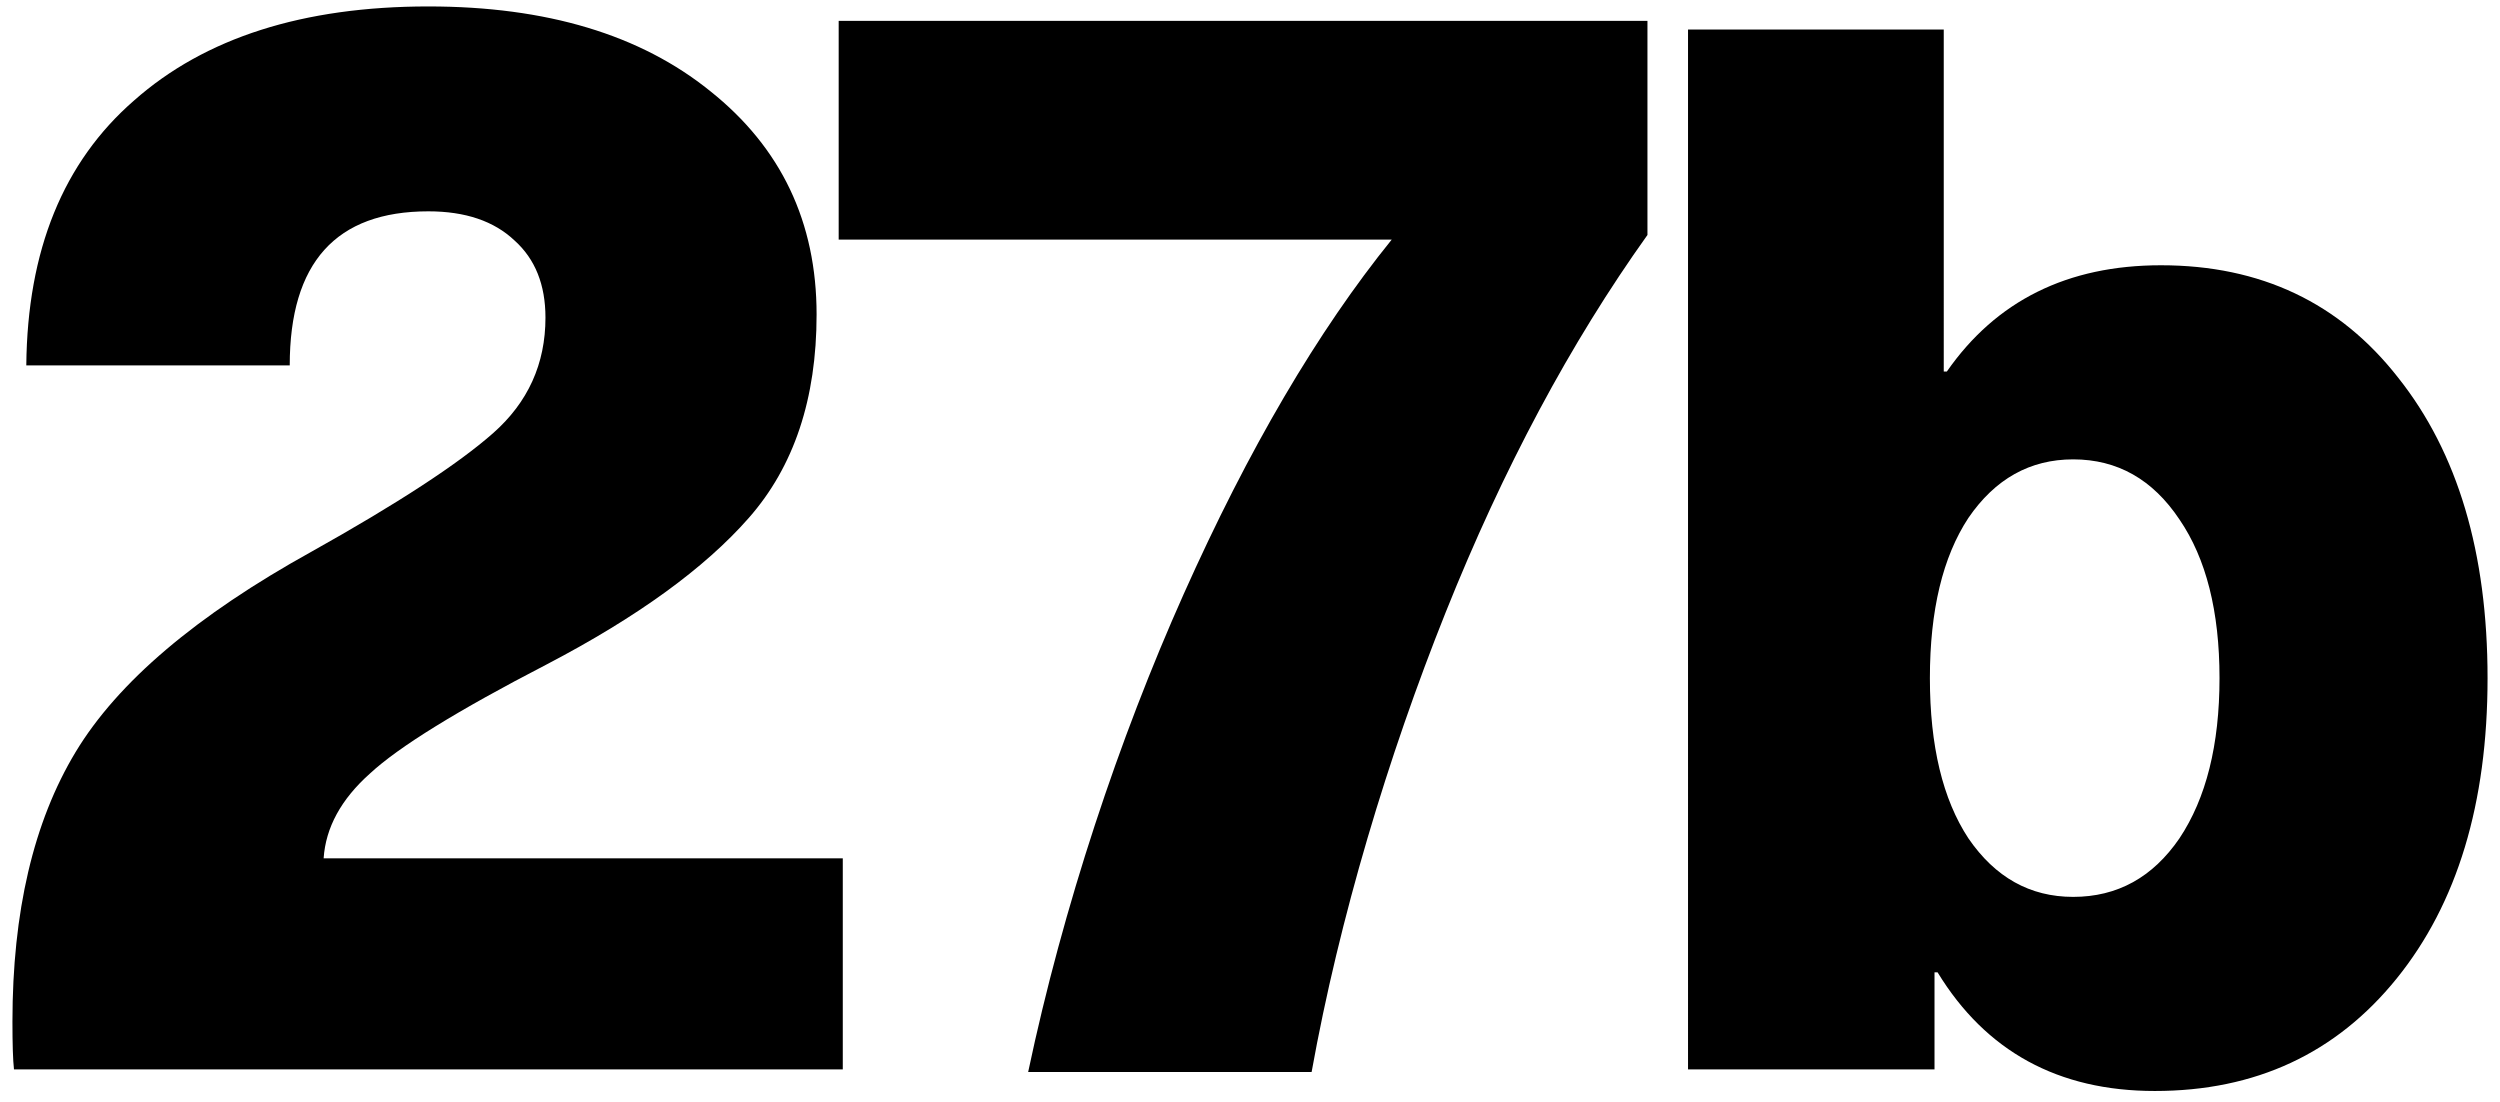
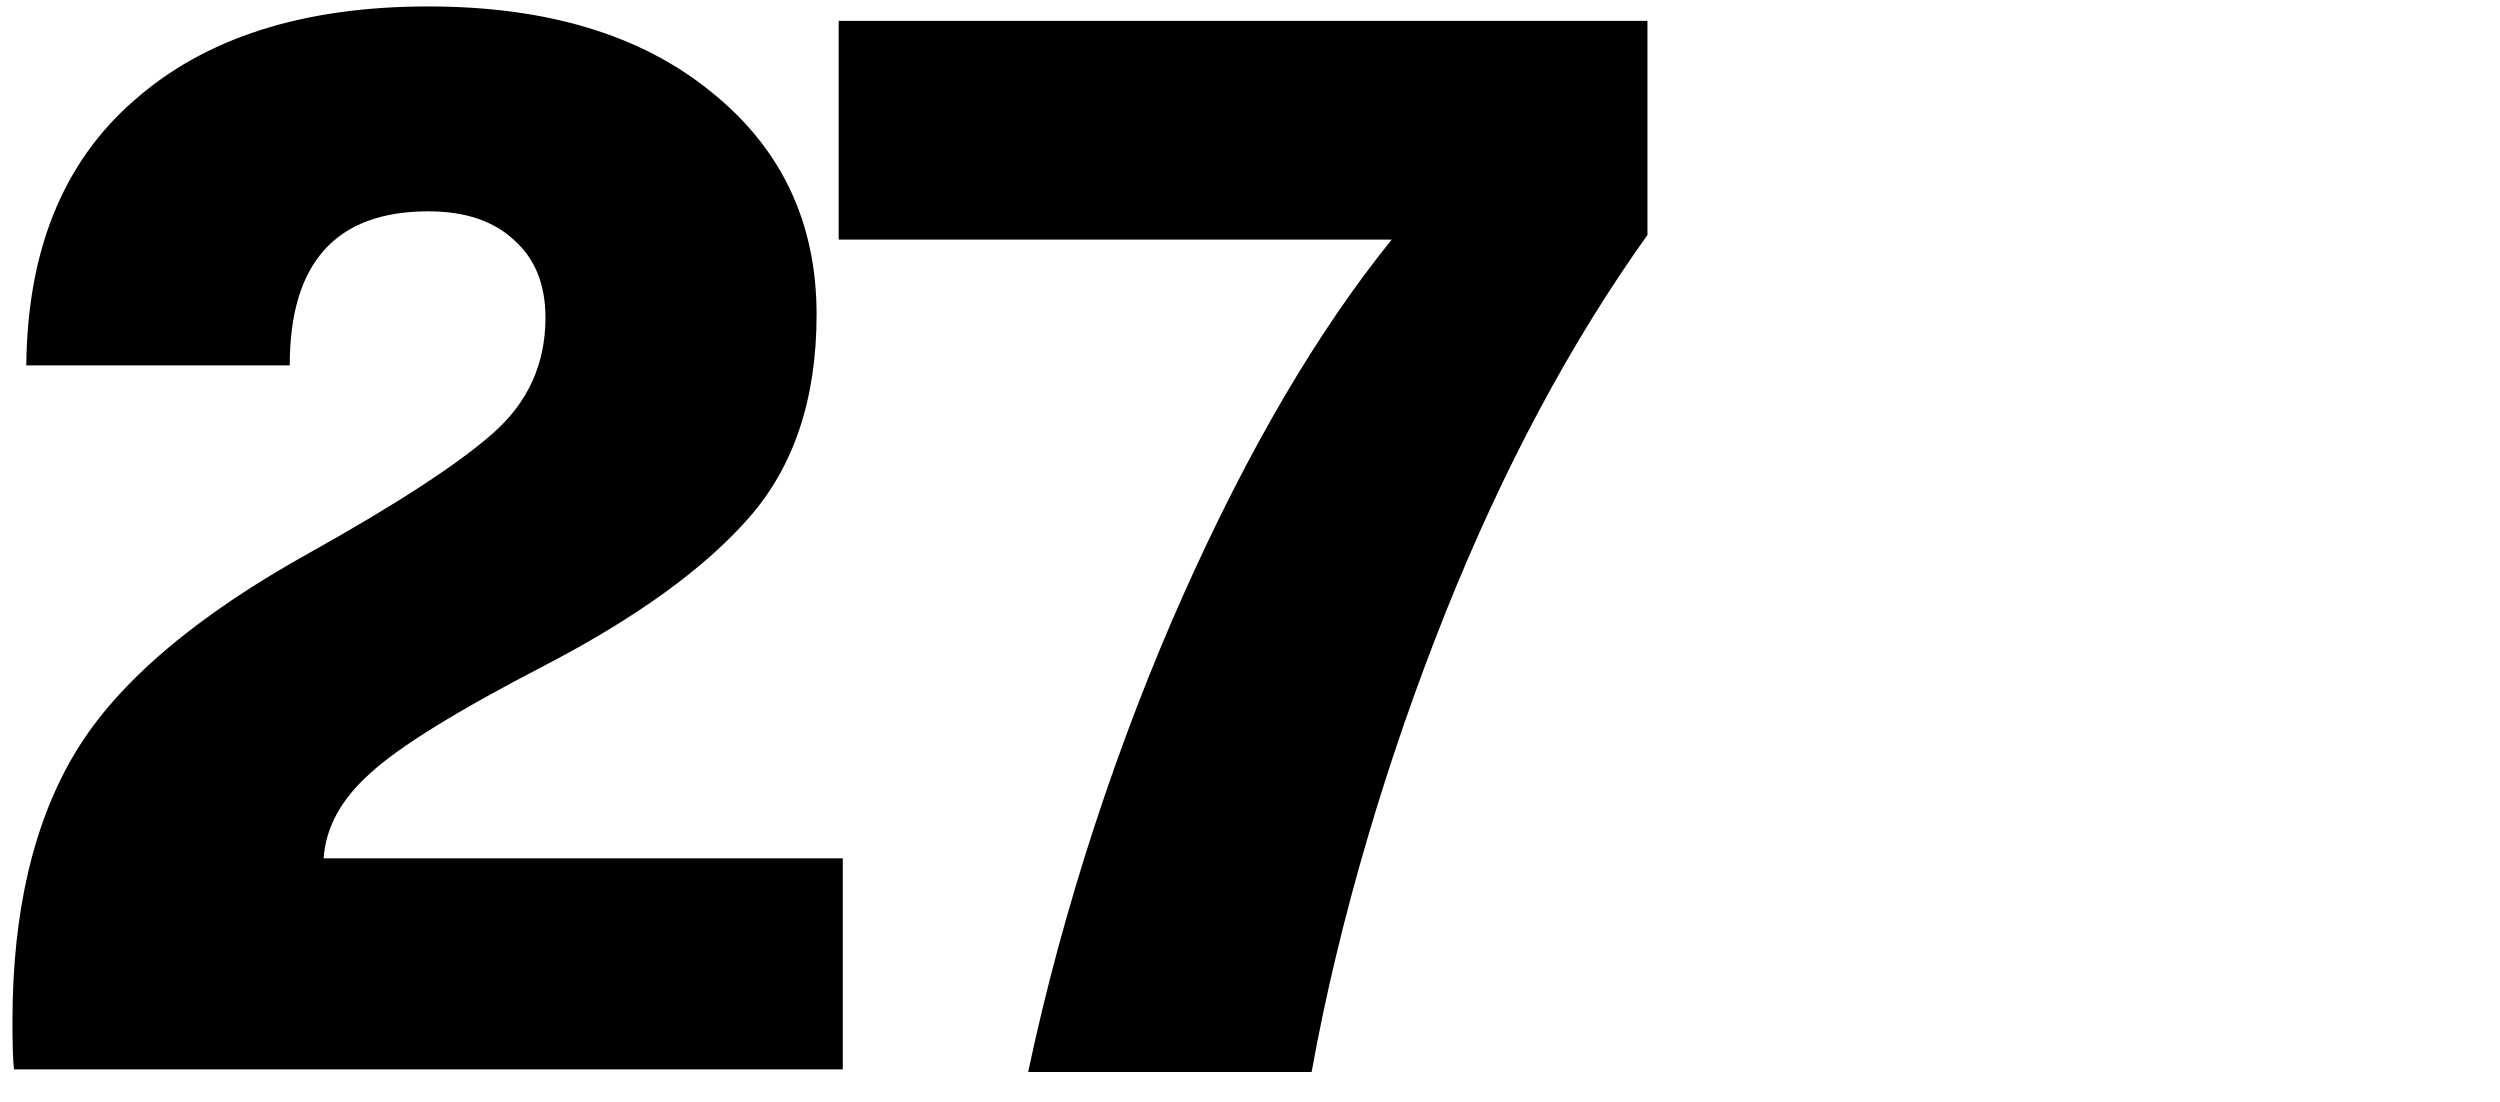
<svg xmlns="http://www.w3.org/2000/svg" style="width: 100%; height: 100%; opacity: 1; visibility: visible; display: block;" viewBox="0 0 388 171" preserveAspectRatio="none" width="100%" height="100%" transform-origin="404.438px 178.195px" display="block" data-level="10" tenwebX_tlevel="7">
  <svg viewBox="-1 -1 388 171">
    <path d="M129.163 2.234H254.685V35.468C242.731 52.204 232.29 71.73 223.364 94.045C214.438 116.36 206.867 141.464 202.563 165.373H158.571C163.99 139.711 172.677 113.65 182.719 91.176C192.761 68.701 203.52 50.371 214.996 36.185H129.163V2.234Z" style="opacity:1;stroke-width:1px;stroke-linecap:butt;stroke-linejoin:miter;transform-origin:0px 0px;display:inline;" data-level="289" fill="rgb(0, 0, 0)" />
    <path d="M65.485 0C83.815 0 98.4 4.383 109.238 13.15C120.236 21.917 125.735 33.473 125.735 47.818C125.735 60.888 122.229 71.408 115.216 79.378C108.362 87.188 97.921 94.759 83.895 102.091C70.028 109.264 60.862 114.922 56.4 119.067C51.937 123.051 49.546 127.435 49.227 132.217H129.8V164.972H1.17C1.01 163.537 0.931 161.067 0.931 157.56C0.931 140.505 4.198 126.558 10.733 115.719C17.268 104.881 29.462 94.52 47.314 84.638C60.703 77.146 70.107 71.01 75.527 66.228C80.946 61.446 83.656 55.469 83.656 48.296C83.656 43.196 82.062 39.211 78.874 36.342C75.686 33.313 71.223 31.799 65.485 31.799C51.139 31.799 43.967 39.769 43.967 55.708H3.082C3.242 37.856 8.821 24.148 19.819 14.585C30.817 4.861 46.039 0 65.485 0Z" style="opacity:1;stroke-width:1px;stroke-linecap:butt;stroke-linejoin:miter;transform-origin:0px 0px;display:inline;" data-level="290" fill="rgb(0, 0, 0)" />
-     <path d="M300.67 3.588L300.671 56.666H301.149C308.8 45.668 319.877 40.169 334.382 40.169C349.843 40.169 362.117 45.987 371.202 57.623C380.447 69.258 385.069 84.799 385.069 104.245C385.069 123.691 380.367 139.232 370.963 150.867C361.559 162.503 349.046 168.321 333.426 168.321C318.443 168.321 307.206 162.184 299.714 149.911H299.236V164.974H260.982L260.981 3.588H300.67ZM320.754 70.294C314.06 70.294 308.64 73.323 304.496 79.38C300.511 85.437 298.519 93.725 298.519 104.245C298.519 114.765 300.511 123.053 304.496 129.11C308.64 135.167 314.06 138.196 320.754 138.196C327.608 138.196 333.107 135.167 337.251 129.11C341.395 122.894 343.468 114.606 343.468 104.245C343.468 93.884 341.395 85.676 337.251 79.619C333.107 73.402 327.608 70.294 320.754 70.294Z" style="opacity:1;stroke-width:1px;stroke-linecap:butt;stroke-linejoin:miter;transform-origin:0px 0px;display:inline;" data-level="291" fill="rgb(0, 0, 0)" />
  </svg>
</svg>